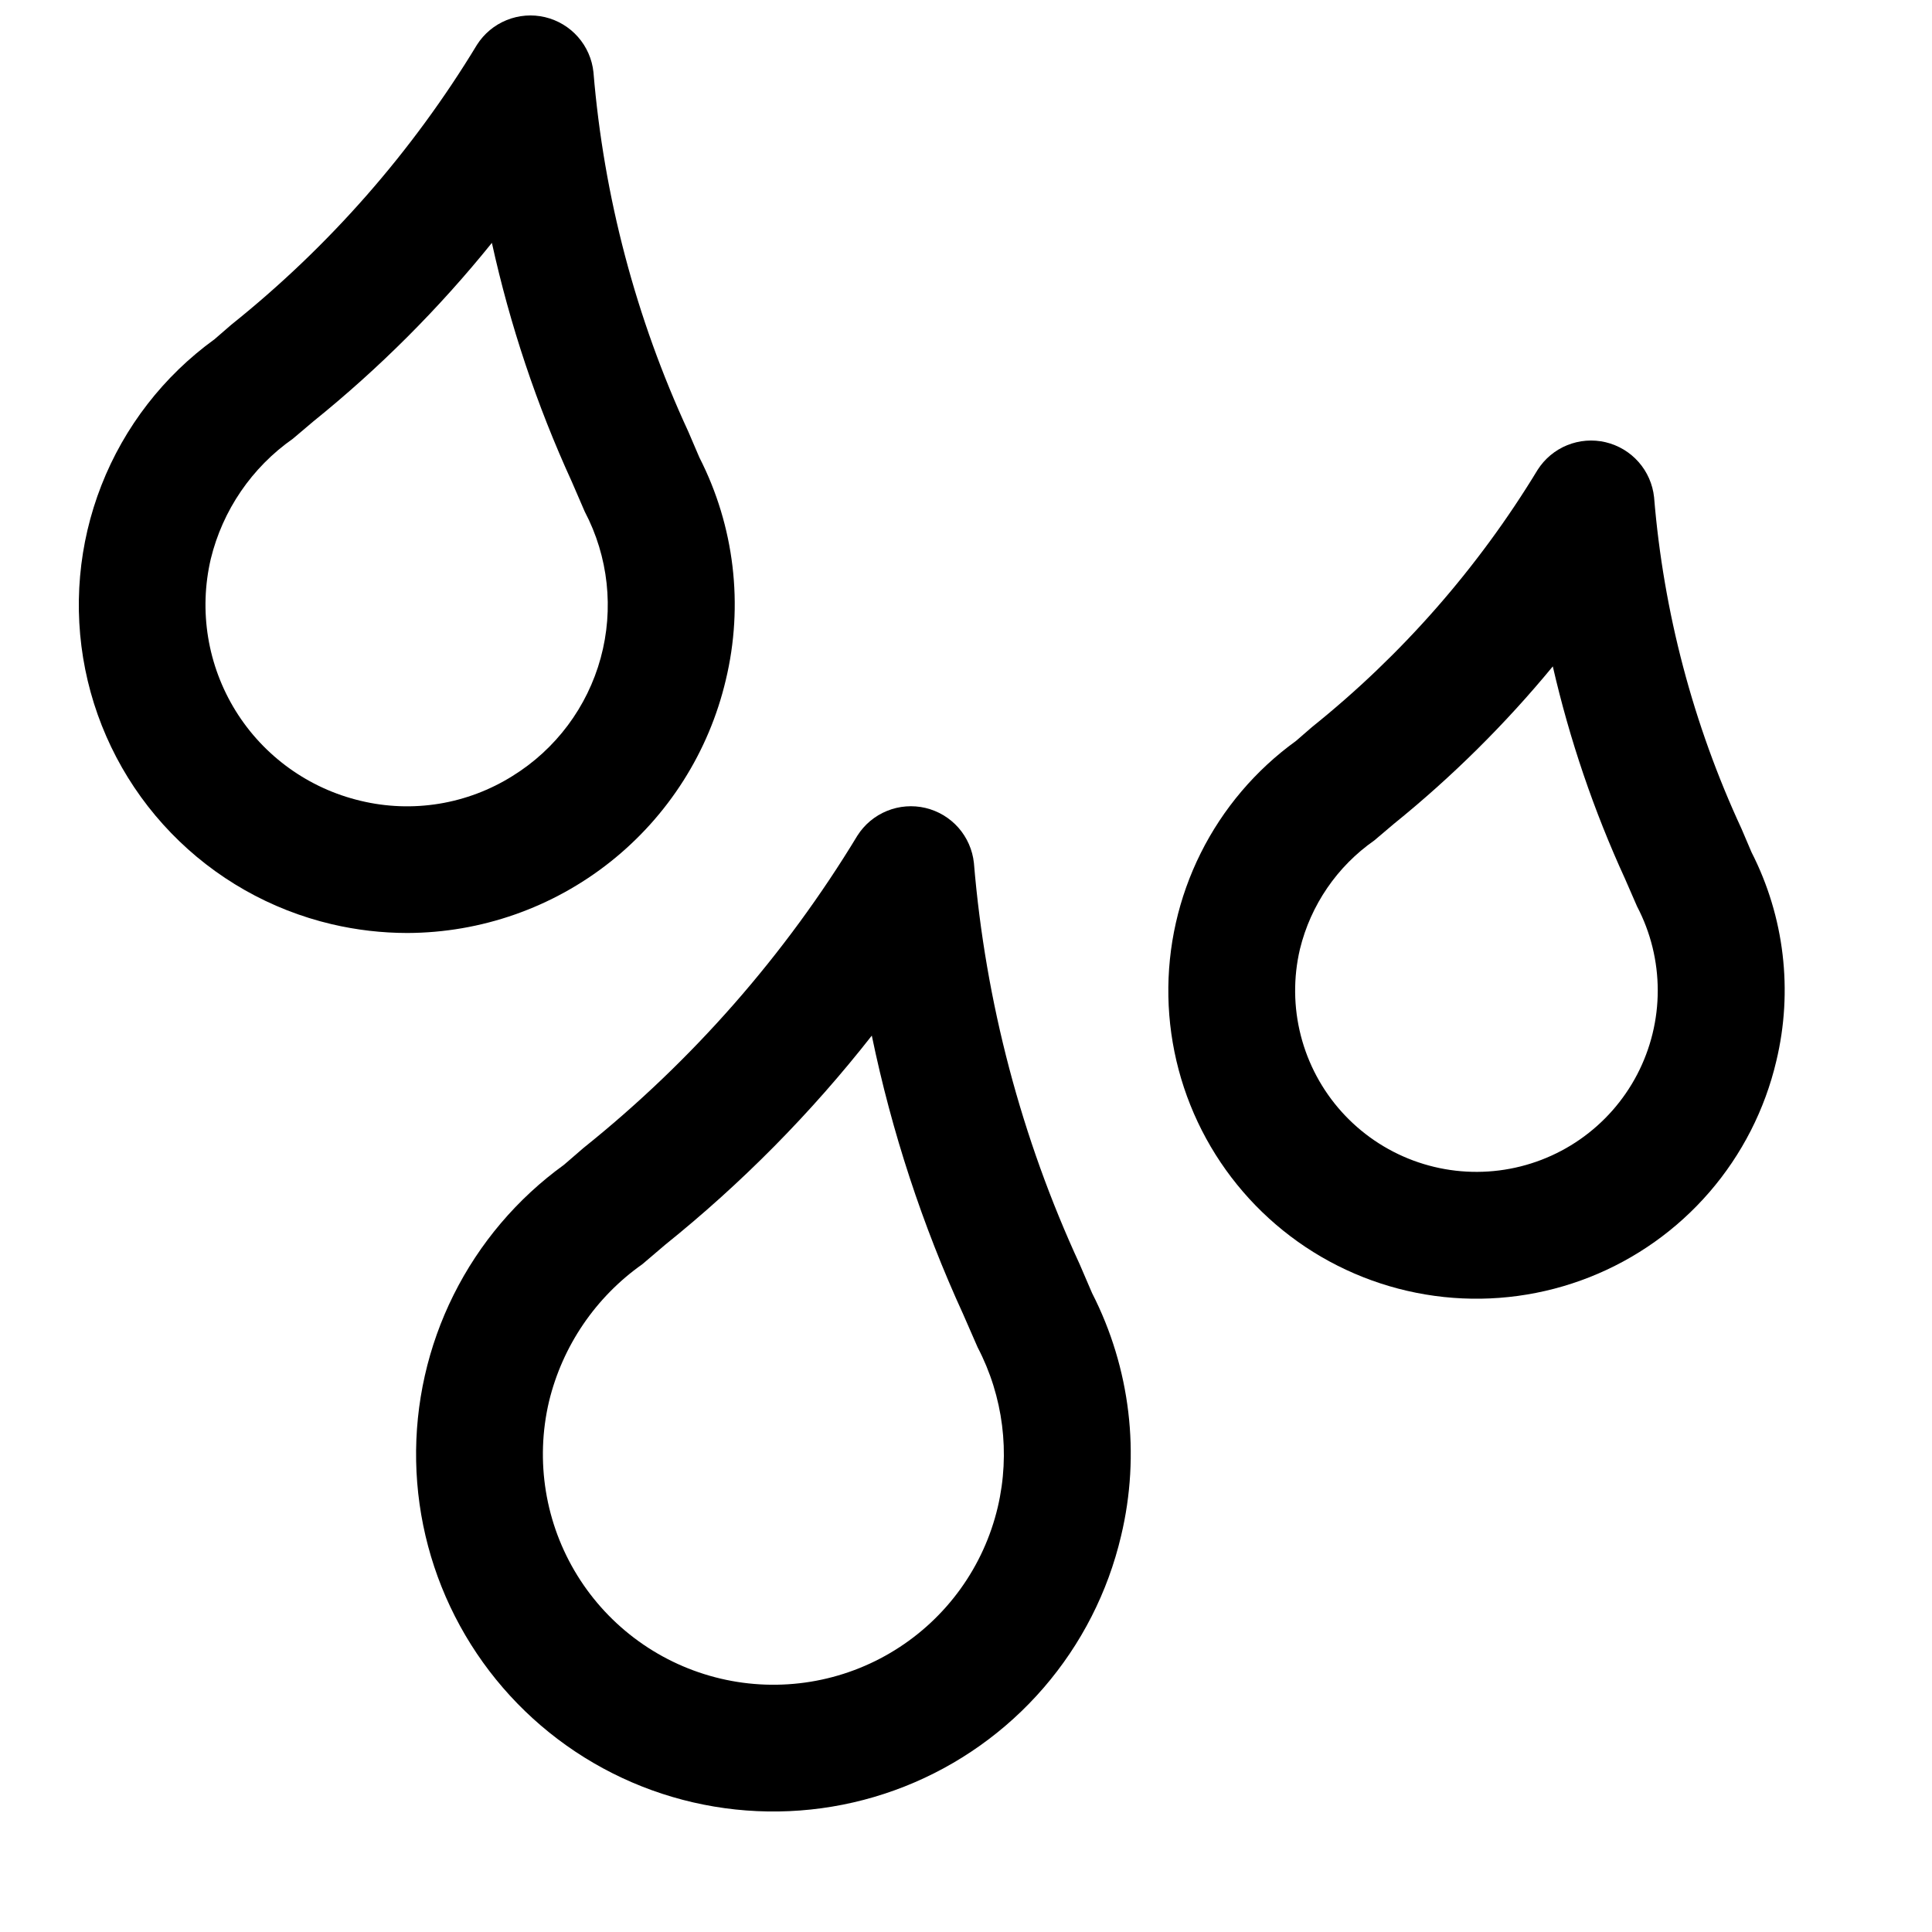
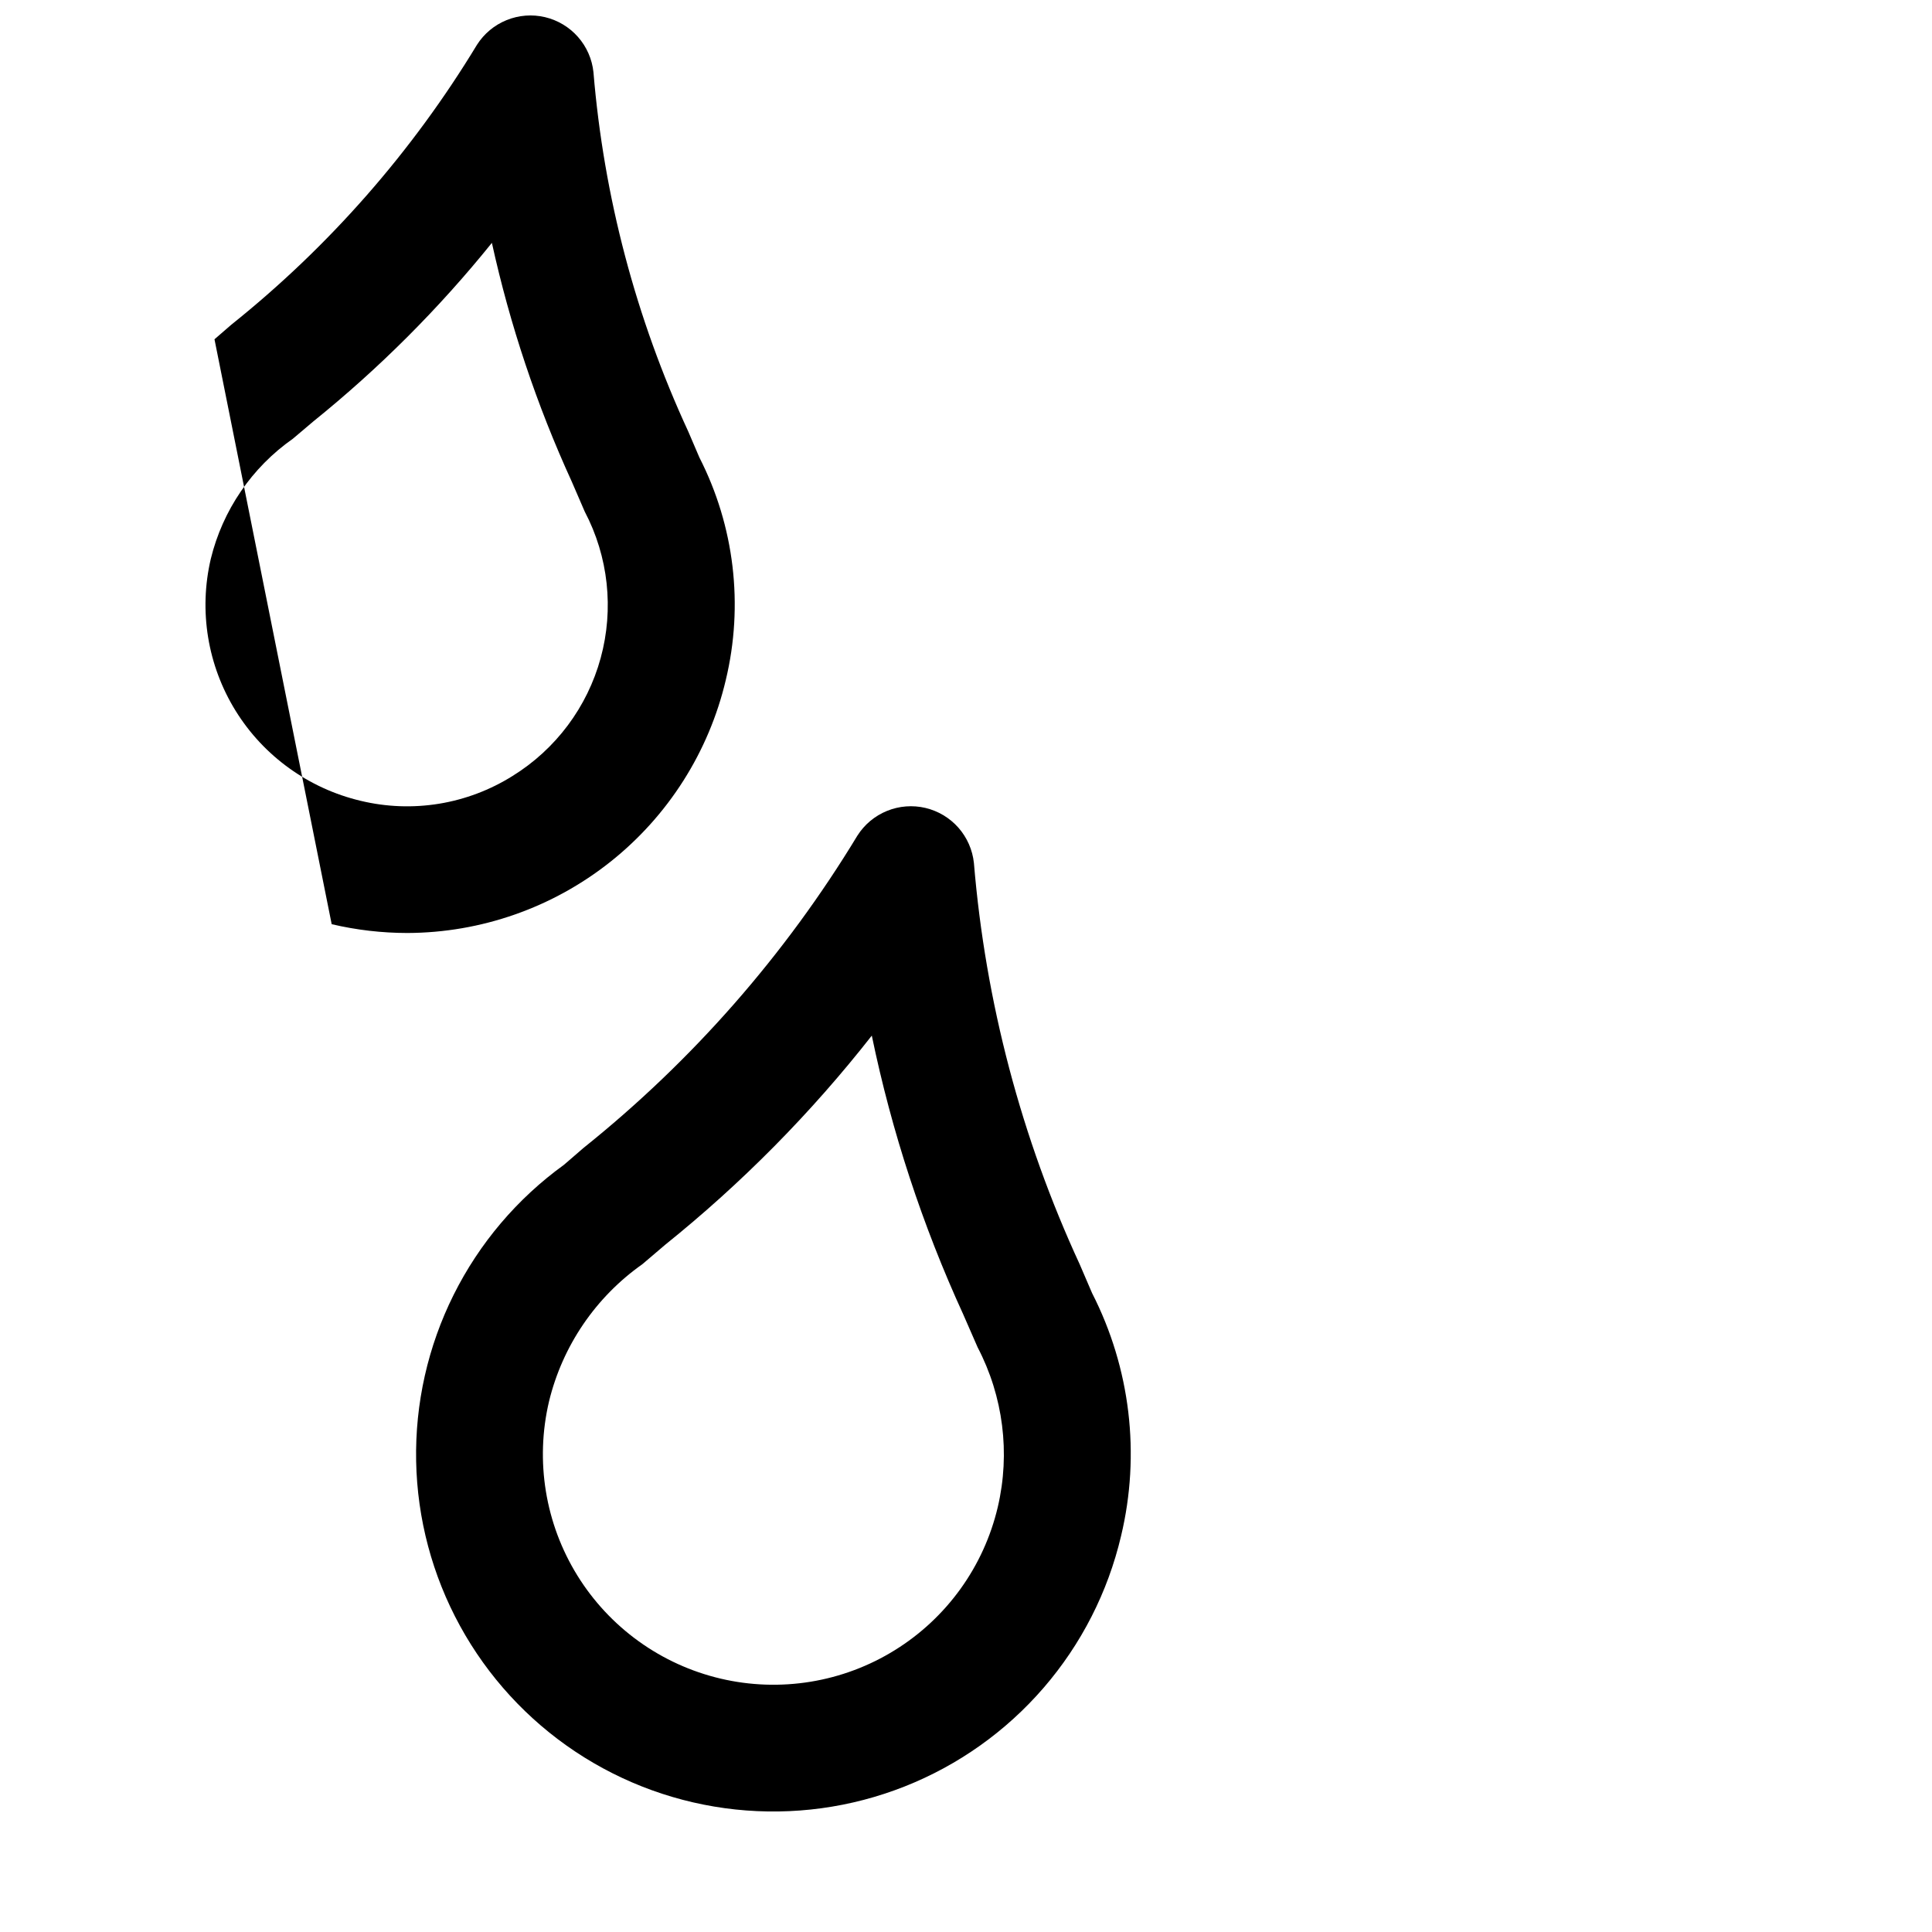
<svg xmlns="http://www.w3.org/2000/svg" width="800px" height="800px" version="1.1" viewBox="144 144 512 512">
  <defs>
    <clipPath id="a">
      <path d="m164 148.09h175v243.91h-175z" />
    </clipPath>
  </defs>
  <path d="m430.14 479.07c-15.492-33.547-24.984-69.551-28.043-106.37-0.367-3.465-1.801-6.731-4.102-9.348-2.305-2.613-5.363-4.445-8.754-5.246-3.391-0.797-6.949-0.52-10.176 0.793-3.227 1.312-5.965 3.594-7.836 6.535-19.168 31.645-43.746 59.672-72.621 82.801l-5.148 4.449c-12.383 8.953-22.414 20.773-29.238 34.449-6.824 13.676-10.234 28.797-9.941 44.078 0.293 15.277 4.281 30.262 11.625 43.664 7.34 13.402 17.816 24.828 30.535 33.305 12.719 8.473 27.297 13.742 42.496 15.355 15.195 1.617 30.559-0.473 44.773-6.09 14.211-5.613 26.855-14.582 36.848-26.148 9.996-11.559 17.039-25.371 20.535-40.246 5.191-21.68 2.469-44.504-7.676-64.355zm-21.715 64.305c-1.836 7.809-5.191 15.18-9.879 21.691-4.688 6.512-10.609 12.039-17.43 16.258-6.82 4.227-14.406 7.066-22.324 8.355-7.918 1.289-16.012 1.012-23.82-0.828-7.809-1.836-15.18-5.195-21.691-9.879-6.512-4.688-12.039-10.609-16.262-17.43-8.527-13.773-11.234-30.375-7.523-46.145 3.566-14.715 12.355-27.637 24.73-36.363l6.062-5.164c20.309-16.324 38.676-34.918 54.75-55.422 5.273 25.465 13.402 50.254 24.238 73.895l3.805 8.707c6.793 13.012 8.691 28.035 5.344 42.324z" />
  <g clip-path="url(#a)">
-     <path d="m231.9 388.92c6.57 1.543 13.293 2.328 20.043 2.332 19.551-0.062 38.516-6.711 53.824-18.871 15.312-12.16 26.082-29.121 30.57-48.152 4.781-19.863 2.301-40.781-6.984-58.977l-2.953-6.891c-13.887-30.027-22.395-62.262-25.129-95.23-0.363-3.465-1.797-6.731-4.102-9.344-2.301-2.613-5.359-4.445-8.75-5.246-3.391-0.797-6.945-0.52-10.172 0.793-3.227 1.309-5.969 3.594-7.84 6.531-17.168 28.348-39.195 53.453-65.074 74.16l-4.492 3.887c-13.492 9.766-23.895 23.203-29.969 38.711-6.074 15.512-7.562 32.438-4.289 48.77 3.273 16.332 11.168 31.379 22.75 43.348 11.578 11.973 26.355 20.367 42.566 24.18zm-32.043-96.789c3.141-12.906 10.871-24.227 21.746-31.852l5.445-4.609c17.41-14.039 33.27-29.898 47.309-47.309 4.789 21.777 11.883 42.98 21.16 63.254l3.449 7.973c6.266 11.93 7.773 25.797 4.219 38.797-3.551 13.004-11.902 24.172-23.363 31.262-5.934 3.719-12.551 6.215-19.461 7.348-6.914 1.129-13.98 0.867-20.789-0.773-13.75-3.254-25.68-11.828-33.121-23.84-7.438-12.016-9.812-26.488-6.594-40.25z" />
+     <path d="m231.9 388.92c6.57 1.543 13.293 2.328 20.043 2.332 19.551-0.062 38.516-6.711 53.824-18.871 15.312-12.16 26.082-29.121 30.57-48.152 4.781-19.863 2.301-40.781-6.984-58.977l-2.953-6.891c-13.887-30.027-22.395-62.262-25.129-95.23-0.363-3.465-1.797-6.731-4.102-9.344-2.301-2.613-5.359-4.445-8.75-5.246-3.391-0.797-6.945-0.52-10.172 0.793-3.227 1.309-5.969 3.594-7.84 6.531-17.168 28.348-39.195 53.453-65.074 74.16l-4.492 3.887zm-32.043-96.789c3.141-12.906 10.871-24.227 21.746-31.852l5.445-4.609c17.41-14.039 33.27-29.898 47.309-47.309 4.789 21.777 11.883 42.98 21.16 63.254l3.449 7.973c6.266 11.93 7.773 25.797 4.219 38.797-3.551 13.004-11.902 24.172-23.363 31.262-5.934 3.719-12.551 6.215-19.461 7.348-6.914 1.129-13.98 0.867-20.789-0.773-13.75-3.254-25.68-11.828-33.121-23.84-7.438-12.016-9.812-26.488-6.594-40.25z" />
  </g>
-   <path d="m491.64 336.72-4.199 3.641c-10.684 7.723-19.34 17.914-25.227 29.707-5.887 11.793-8.832 24.832-8.582 38.012s3.688 26.102 10.016 37.66c6.332 11.562 15.367 21.418 26.332 28.73 10.973 7.309 23.547 11.852 36.652 13.246 13.105 1.395 26.355-0.41 38.613-5.25 12.262-4.84 23.164-12.578 31.781-22.551 8.617-9.973 14.695-21.883 17.711-34.715 4.481-18.637 2.152-38.262-6.559-55.336l-2.656-6.231c-12.836-27.691-20.68-57.434-23.172-87.855-0.367-3.461-1.801-6.727-4.106-9.34-2.301-2.613-5.359-4.445-8.75-5.246-3.391-0.797-6.945-0.52-10.172 0.789-3.231 1.312-5.965 3.598-7.836 6.535-15.812 26.055-36.066 49.141-59.848 68.203zm83.02 40.199 3.18 7.297c3.598 6.871 5.477 14.508 5.481 22.266 0.004 7.754-1.867 15.395-5.457 22.27-3.59 6.875-8.789 12.777-15.16 17.207-6.367 4.426-13.707 7.246-21.402 8.219-7.695 0.973-15.508 0.07-22.781-2.633-7.266-2.703-13.773-7.125-18.961-12.891-5.188-5.762-8.906-12.699-10.832-20.211-1.926-7.512-2.004-15.379-0.23-22.926 2.856-11.676 9.859-21.914 19.715-28.801l5.148-4.363c15.418-12.461 29.543-26.449 42.148-41.754 4.445 19.379 10.863 38.246 19.152 56.32z" />
</svg>